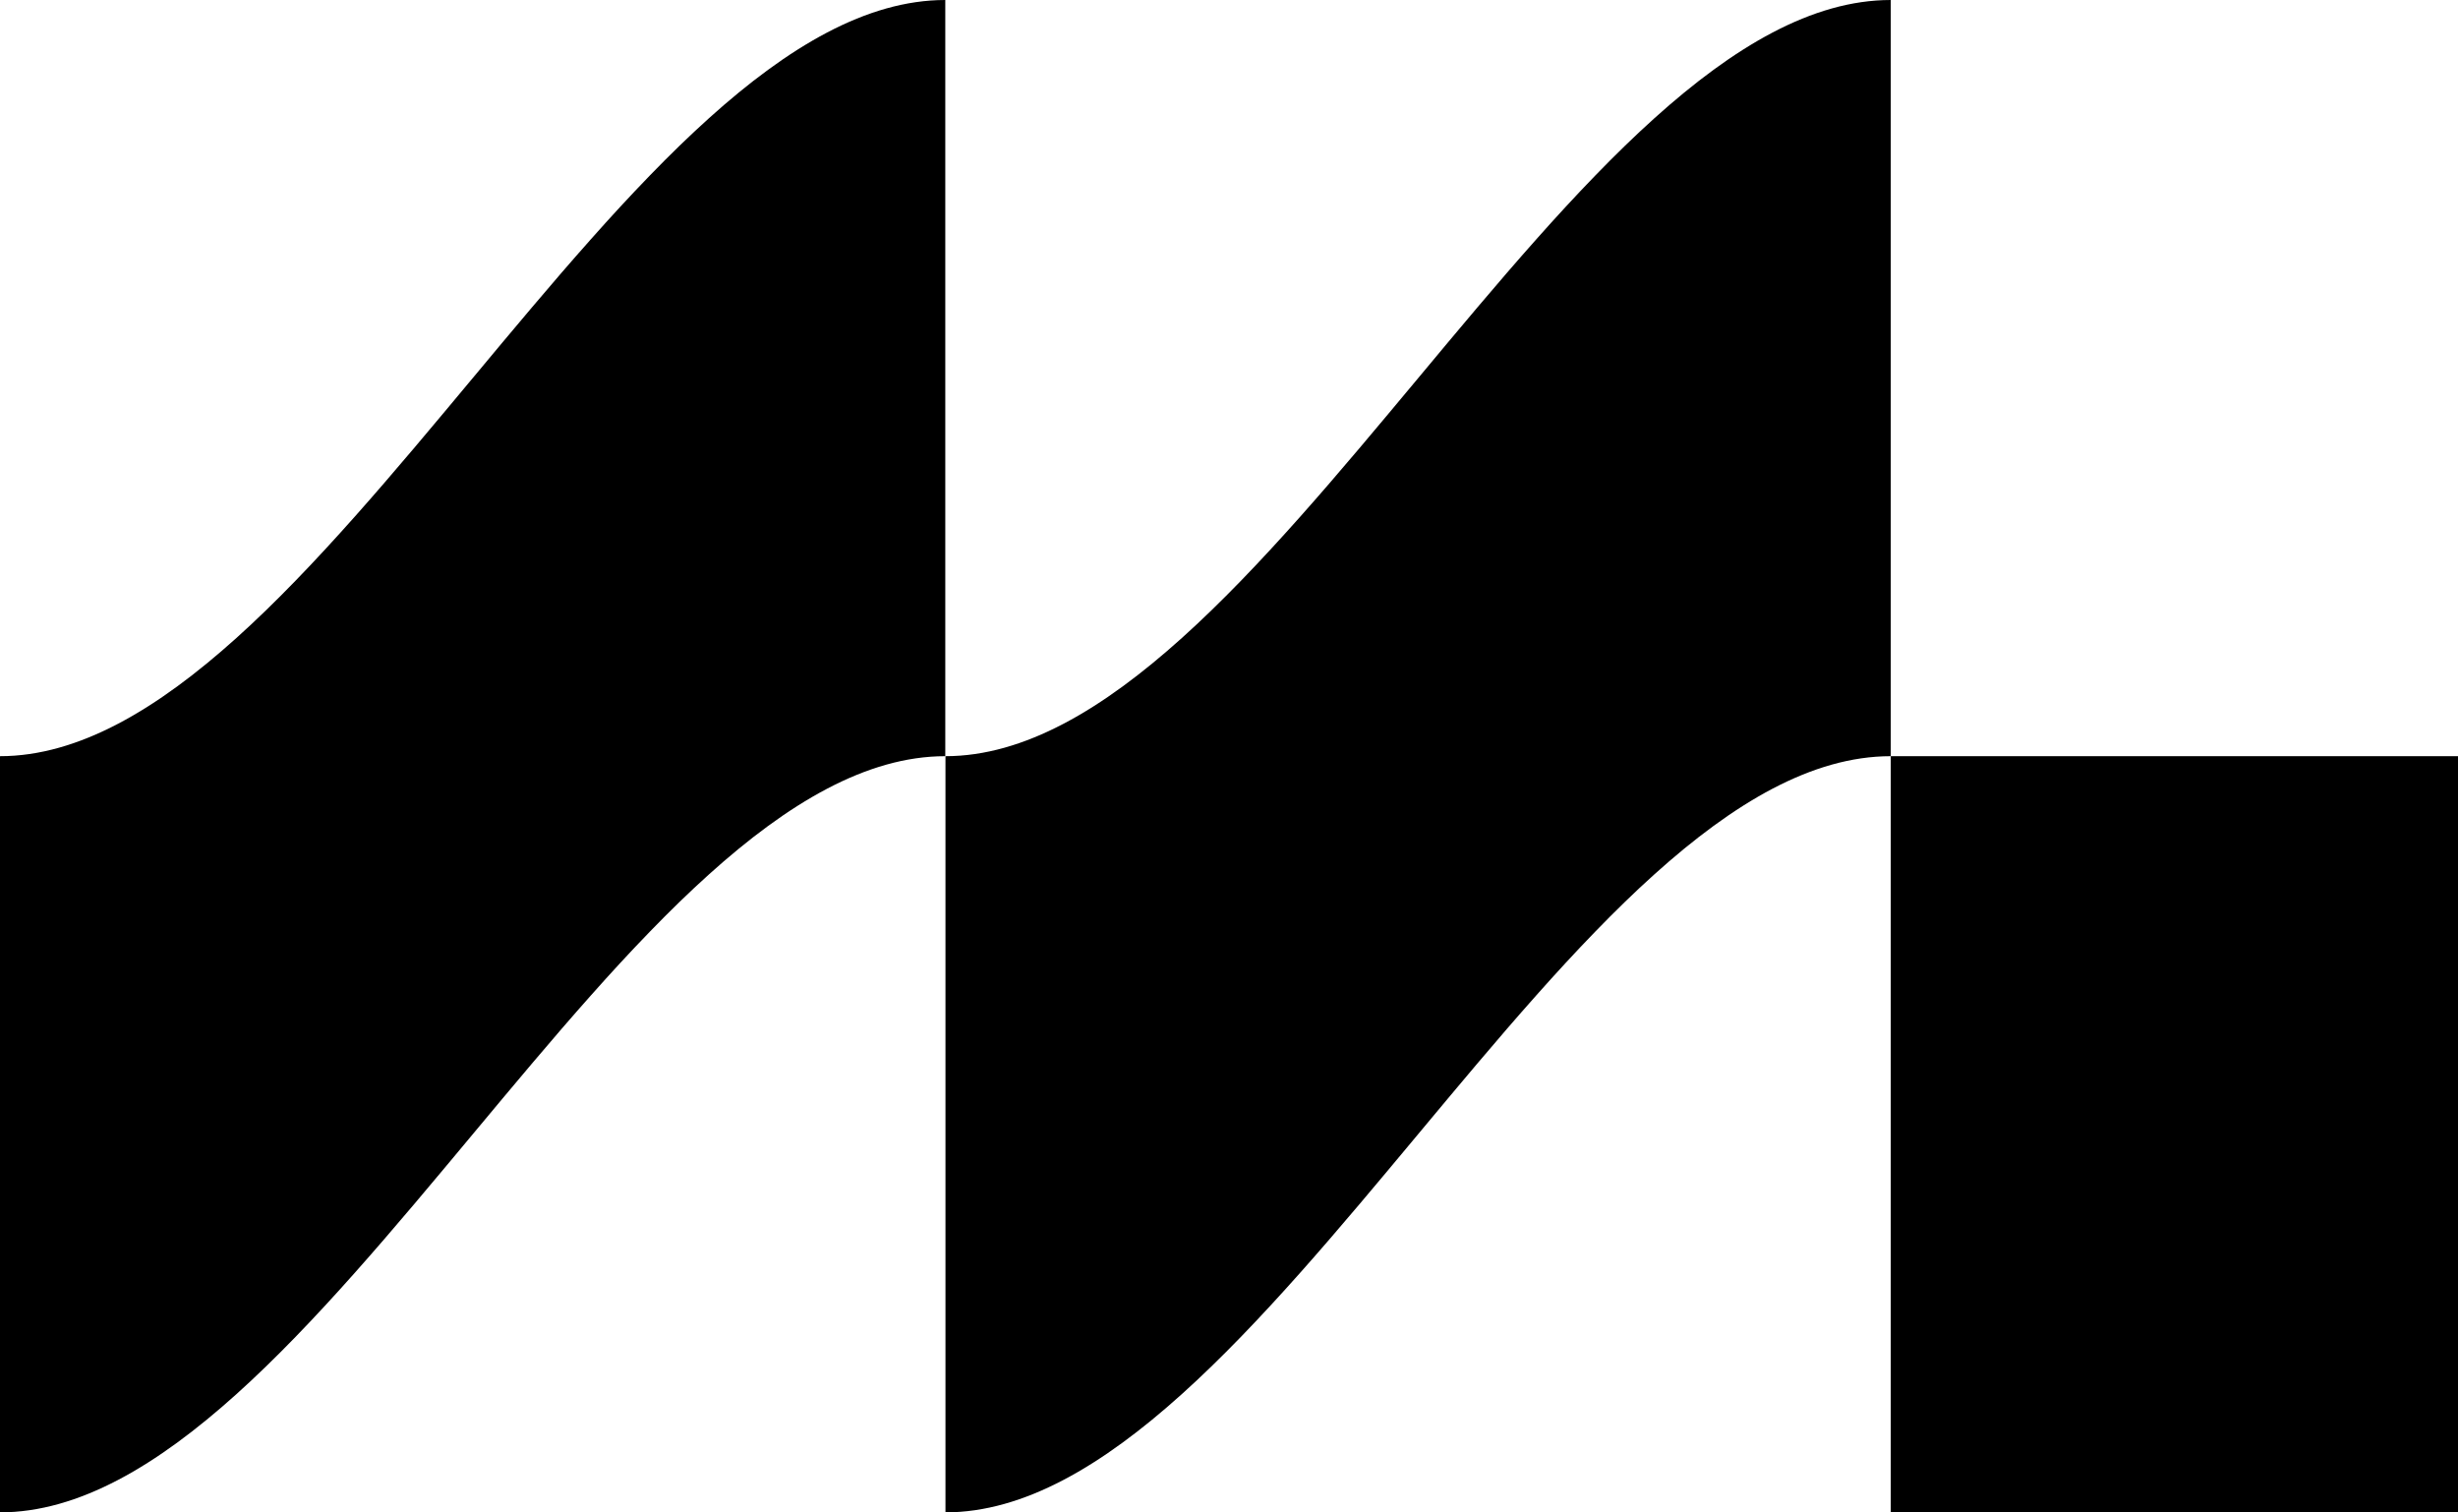
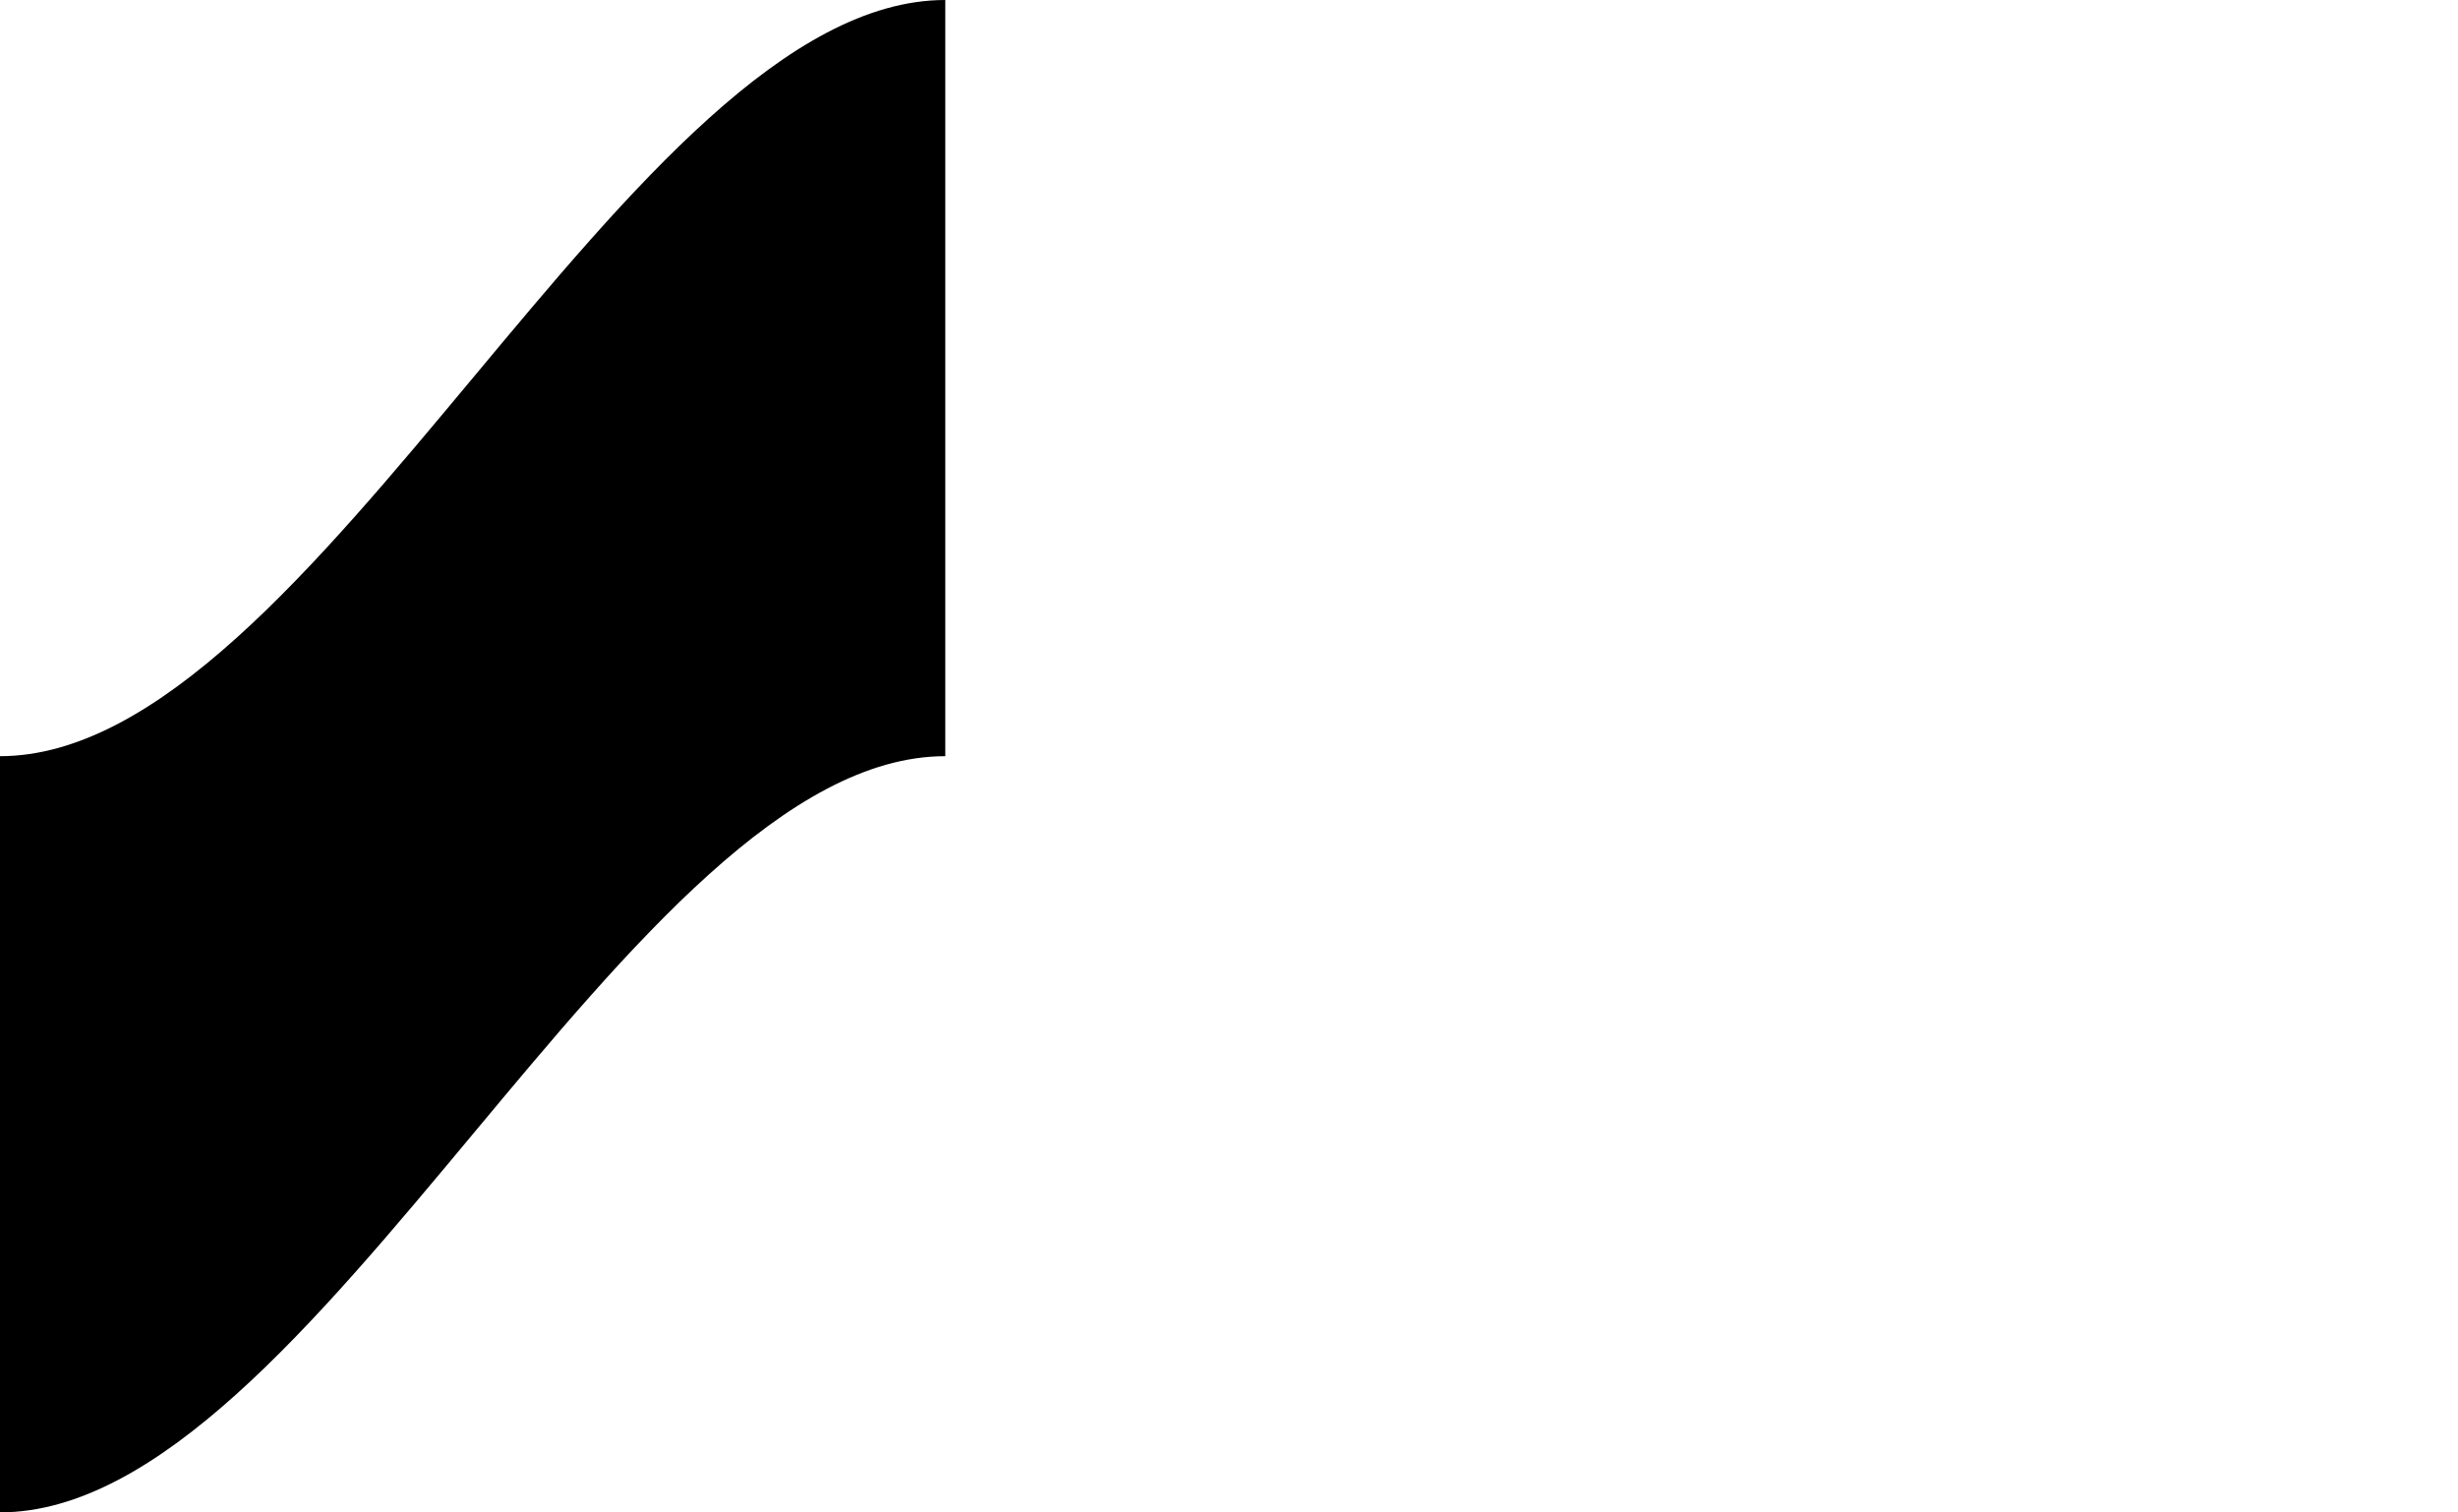
<svg xmlns="http://www.w3.org/2000/svg" id="Layer_2" viewBox="0 0 132.51 81.54">
  <g id="Art">
    <g>
-       <rect x="101.93" y="40.77" width="30.58" height="40.77" />
-       <path d="M101.93,40.77c-16.99,0-33.98,40.77-50.96,40.77V40.77c16.99,0,33.98-40.77,50.96-40.77V40.77Z" />
      <path d="M50.96,40.77C33.98,40.77,16.99,81.54,0,81.54,0,67.95,0,54.36,0,40.77c16.99,0,33.98-40.77,50.96-40.77V40.77Z" />
    </g>
  </g>
</svg>